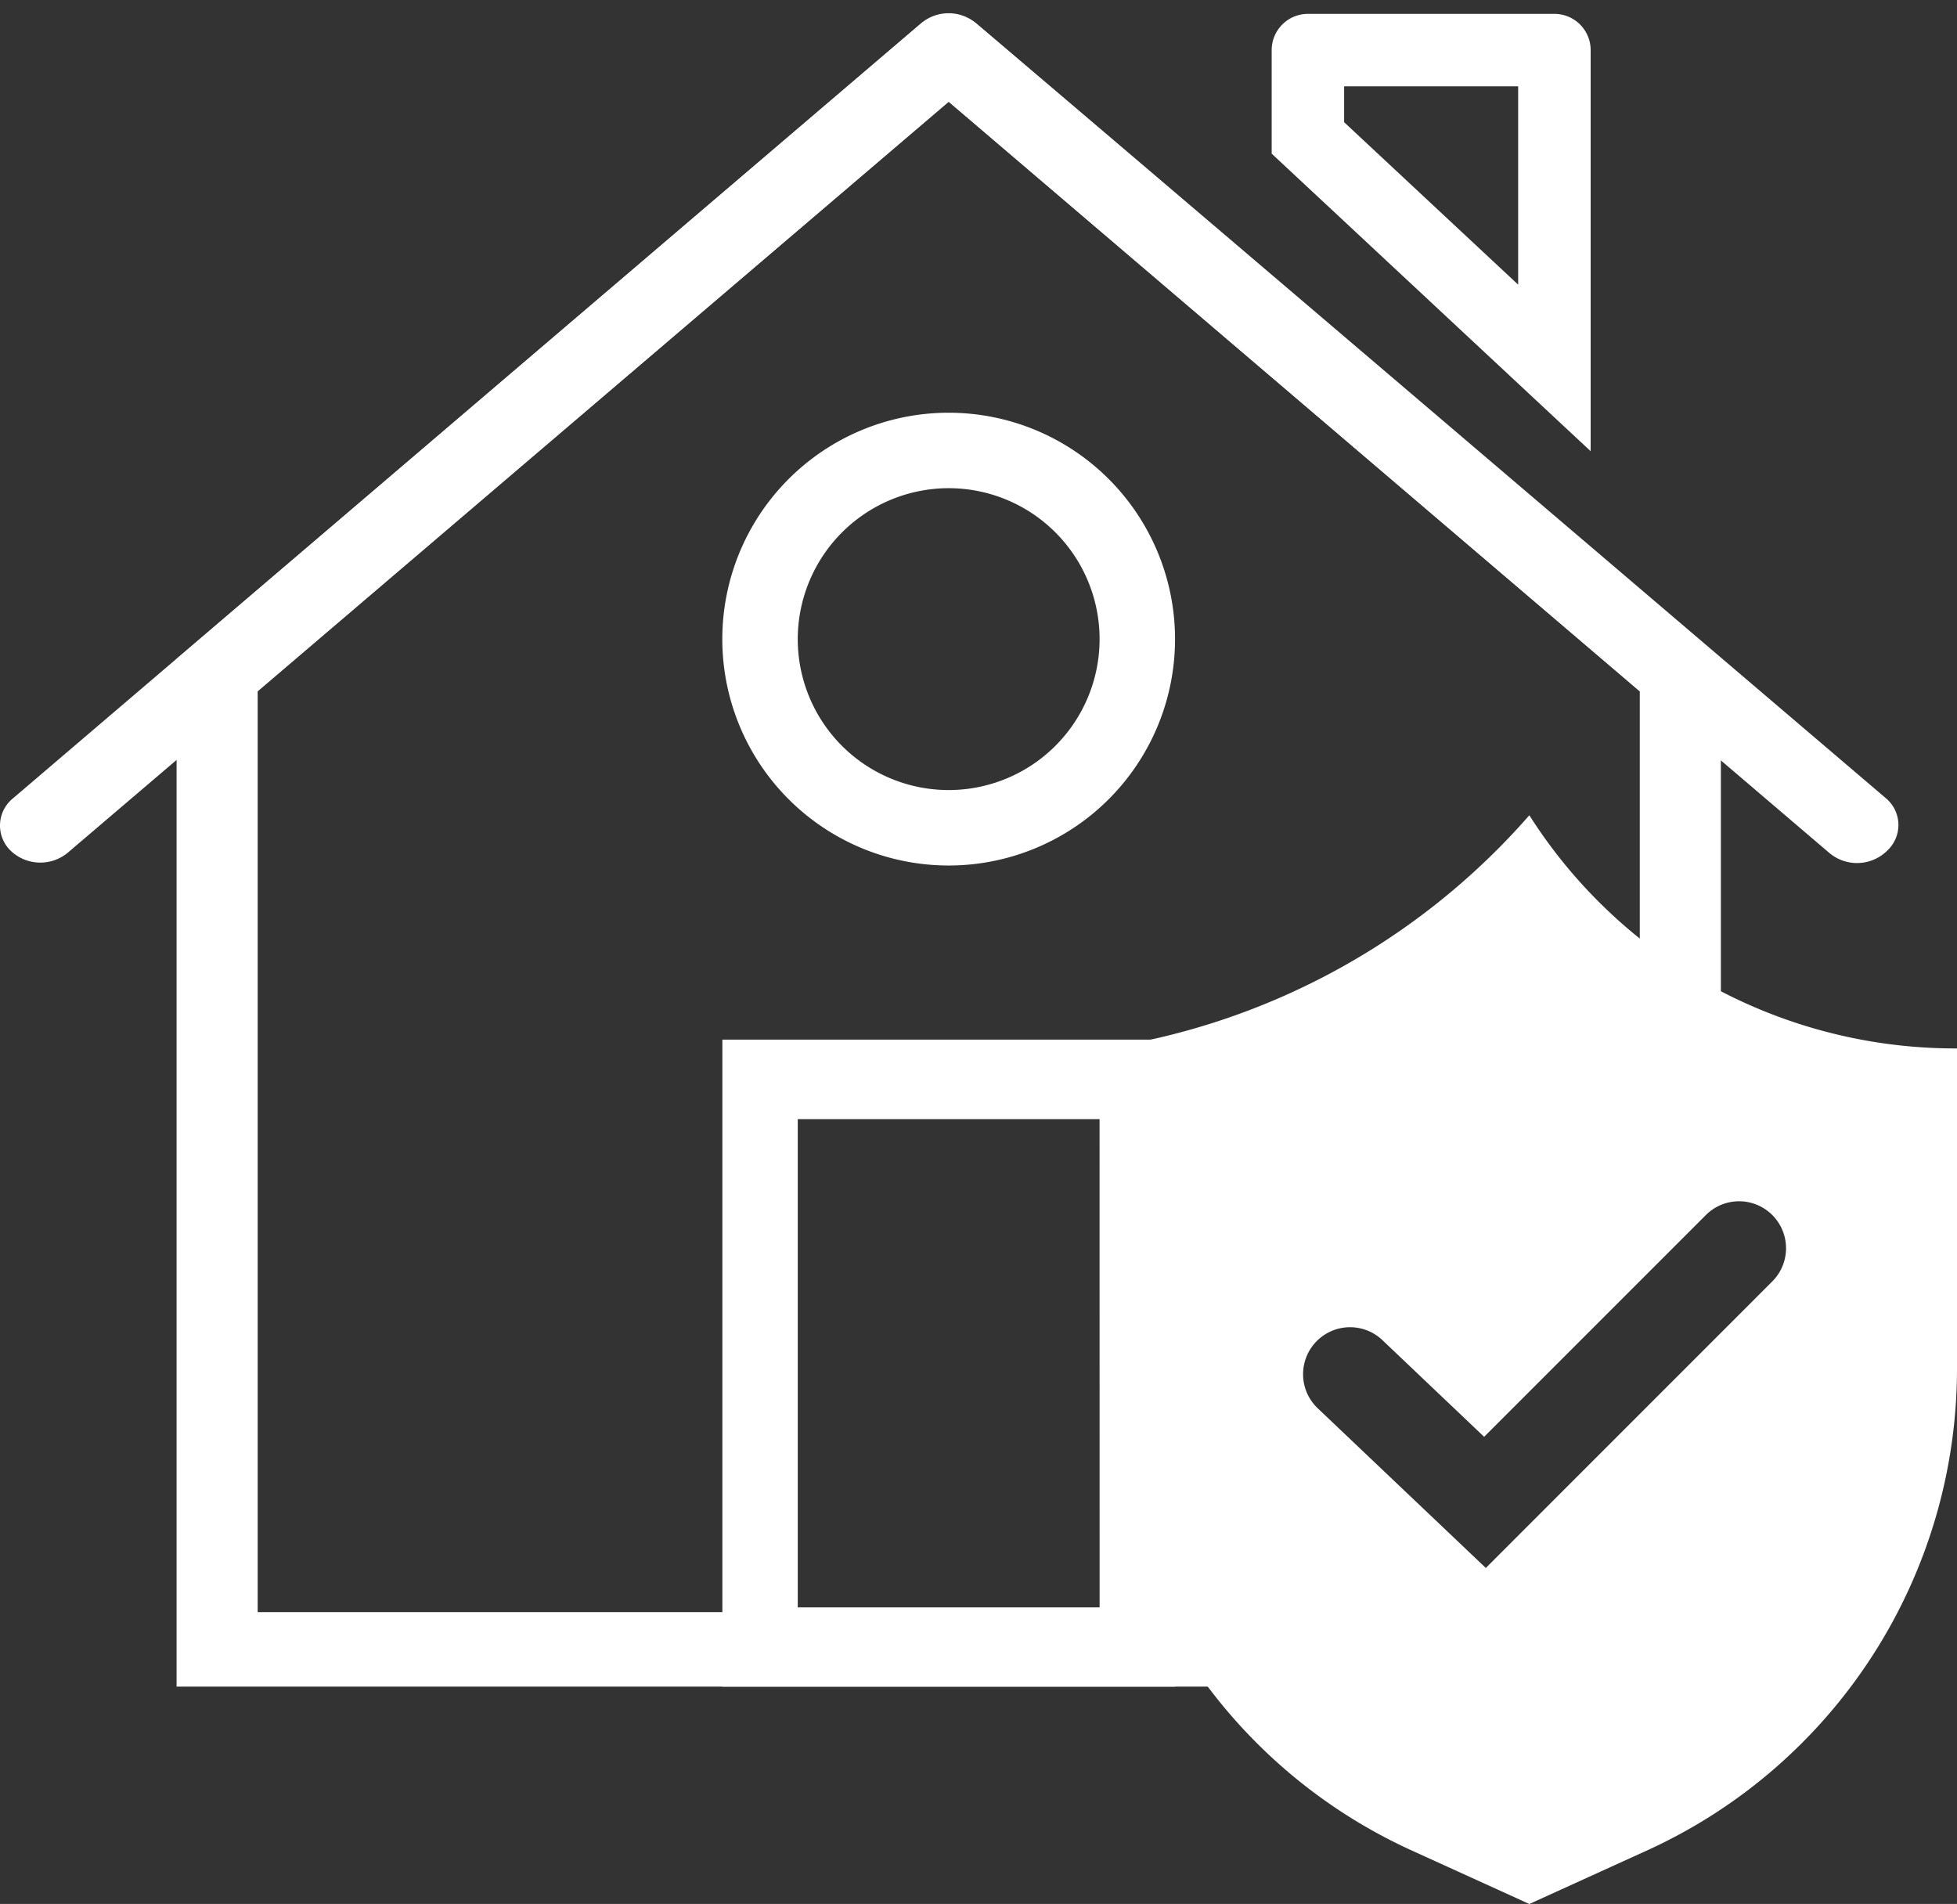
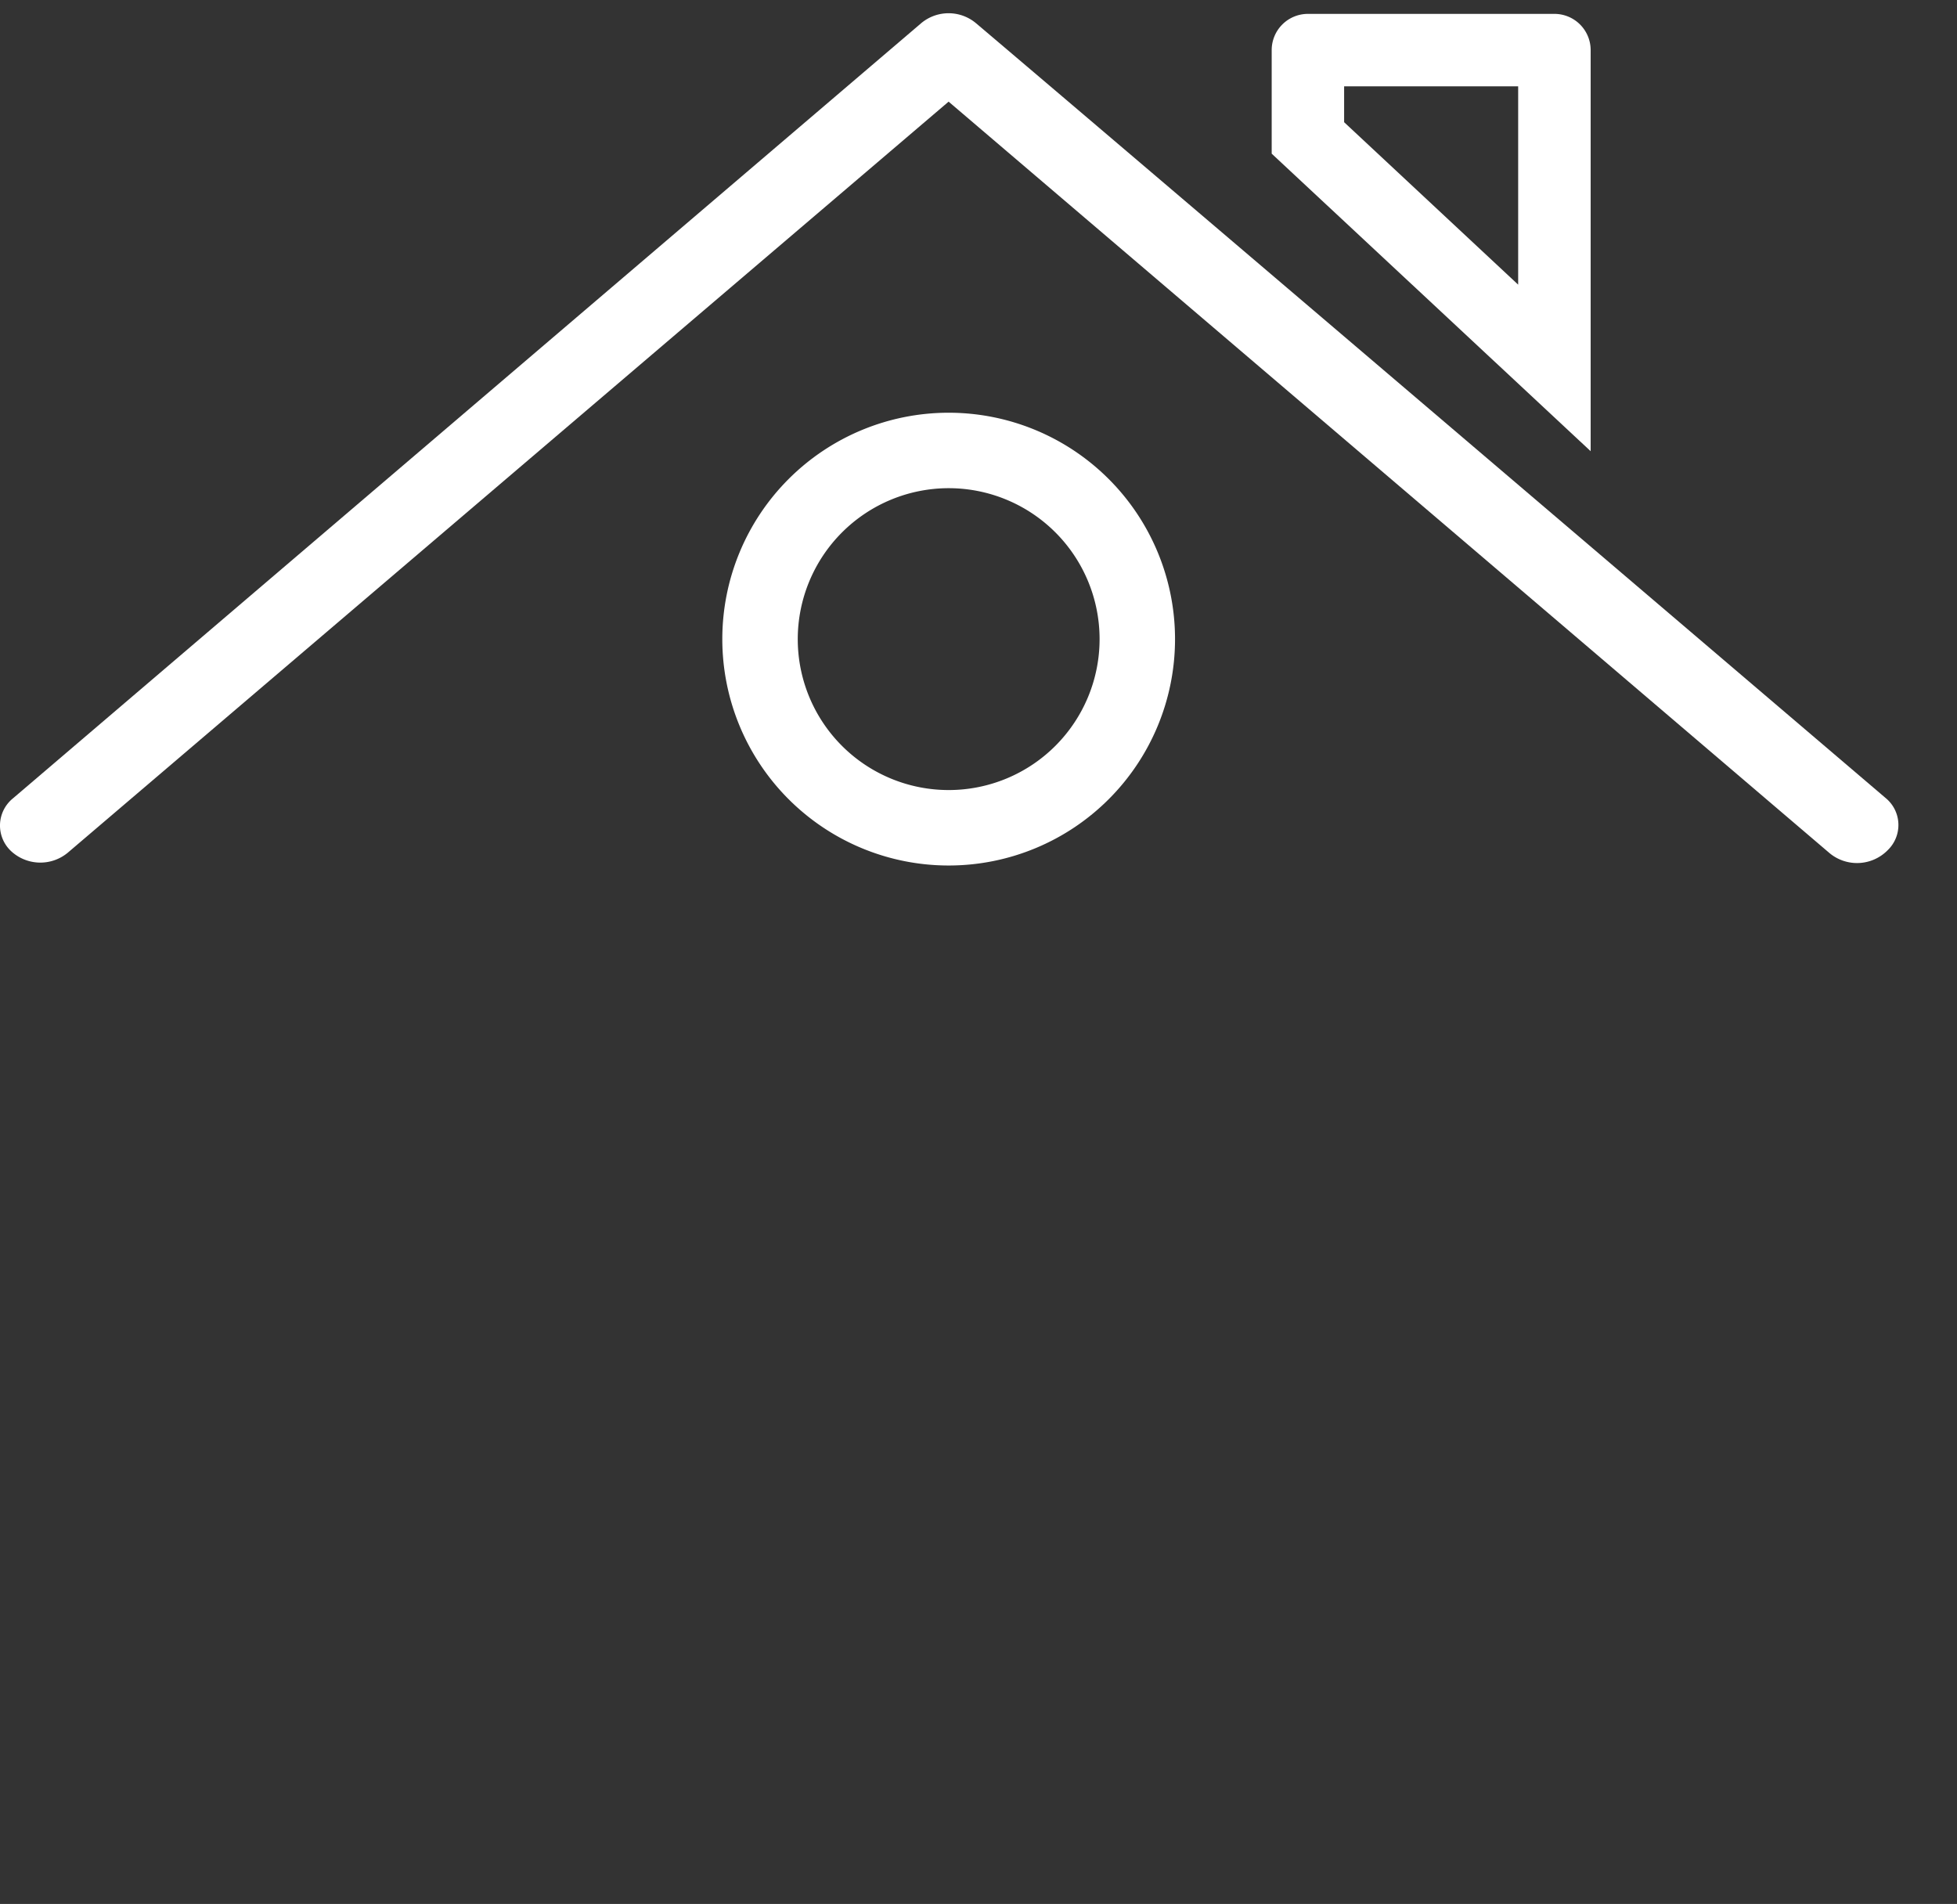
<svg xmlns="http://www.w3.org/2000/svg" width="63.735" height="62" viewBox="0 0 63.735 62">
  <rect x="0" y="0" width="63.735" height="62" fill="#333333" stroke="none" />
  <defs>
    <clipPath id="clip-path">
      <rect id="Rettangolo_59" data-name="Rettangolo 59" width="63.735" height="62" fill="#fff" />
    </clipPath>
  </defs>
  <g id="icon_assicurazione_condomini" data-name="icon_assicurazione condomini" transform="translate(0 0)">
-     <path id="Tracciato_230" data-name="Tracciato 230" d="M32.231,47.189H22.4v-15.9h9.829ZM34.689,28.7H19.945V49.769H34.689Z" transform="translate(3.581 5.154)" fill="#fff" />
    <g id="Raggruppa_108" data-name="Raggruppa 108" transform="translate(0 0)">
      <g id="Raggruppa_107" data-name="Raggruppa 107" clip-path="url(#clip-path)">
        <path id="Tracciato_231" data-name="Tracciato 231" d="M27.317,13.851A4.915,4.915,0,1,1,22.4,18.766a4.92,4.92,0,0,1,4.915-4.915m0-2.457a7.372,7.372,0,1,0,7.372,7.372,7.372,7.372,0,0,0-7.372-7.372" transform="translate(3.581 2.046)" fill="#fff" />
        <path id="Tracciato_232" data-name="Tracciato 232" d="M30.922,0h0ZM.355,27.71h0a1.4,1.4,0,0,0,1.85.059L30.894,3.31,59.588,27.784a1.4,1.4,0,0,0,1.866-.075l.033-.033a1.136,1.136,0,0,0-.077-1.69c-4.658-3.97-25.1-21.4-29.631-25.236A1.39,1.39,0,0,0,30,.756L.419,26A1.14,1.14,0,0,0,.355,27.71" transform="translate(0 0)" fill="#fff" />
-         <path id="Tracciato_233" data-name="Tracciato 233" d="M50.76,52.428H7.517V22.444l22.506-19.2,22.506,19.2V33.5l2.641.57V21.386L30.94.714a1.438,1.438,0,0,0-1.835,0L4.876,21.386V54.854H51.541a19.836,19.836,0,0,1-.781-2.426" transform="translate(0.875 0.069)" fill="#fff" />
        <path id="Tracciato_234" data-name="Tracciato 234" d="M43.139,2.742V9.2L37.471,3.91V2.742ZM44.318.383H36.292a1.18,1.18,0,0,0-1.18,1.18V4.935L45.5,14.624V1.563a1.18,1.18,0,0,0-1.18-1.18" transform="translate(6.304 0.069)" fill="#fff" />
-         <path id="Tracciato_235" data-name="Tracciato 235" d="M49.411,27.571a16.44,16.44,0,0,1-5.065-5.064,22.95,22.95,0,0,1-13.928,7.6V40.528A17.237,17.237,0,0,0,40.523,56.221l3.823,1.739,3.823-1.739A17.237,17.237,0,0,0,58.274,40.528V30.1a16.592,16.592,0,0,1-8.863-2.532m2.866,10.1-9.348,9.35-5.48-5.205a1.53,1.53,0,0,1,2.107-2.219l3.318,3.153,7.241-7.241a1.529,1.529,0,0,1,2.162,2.162" transform="translate(5.461 4.041)" fill="#fff" />
      </g>
    </g>
  </g>
</svg>